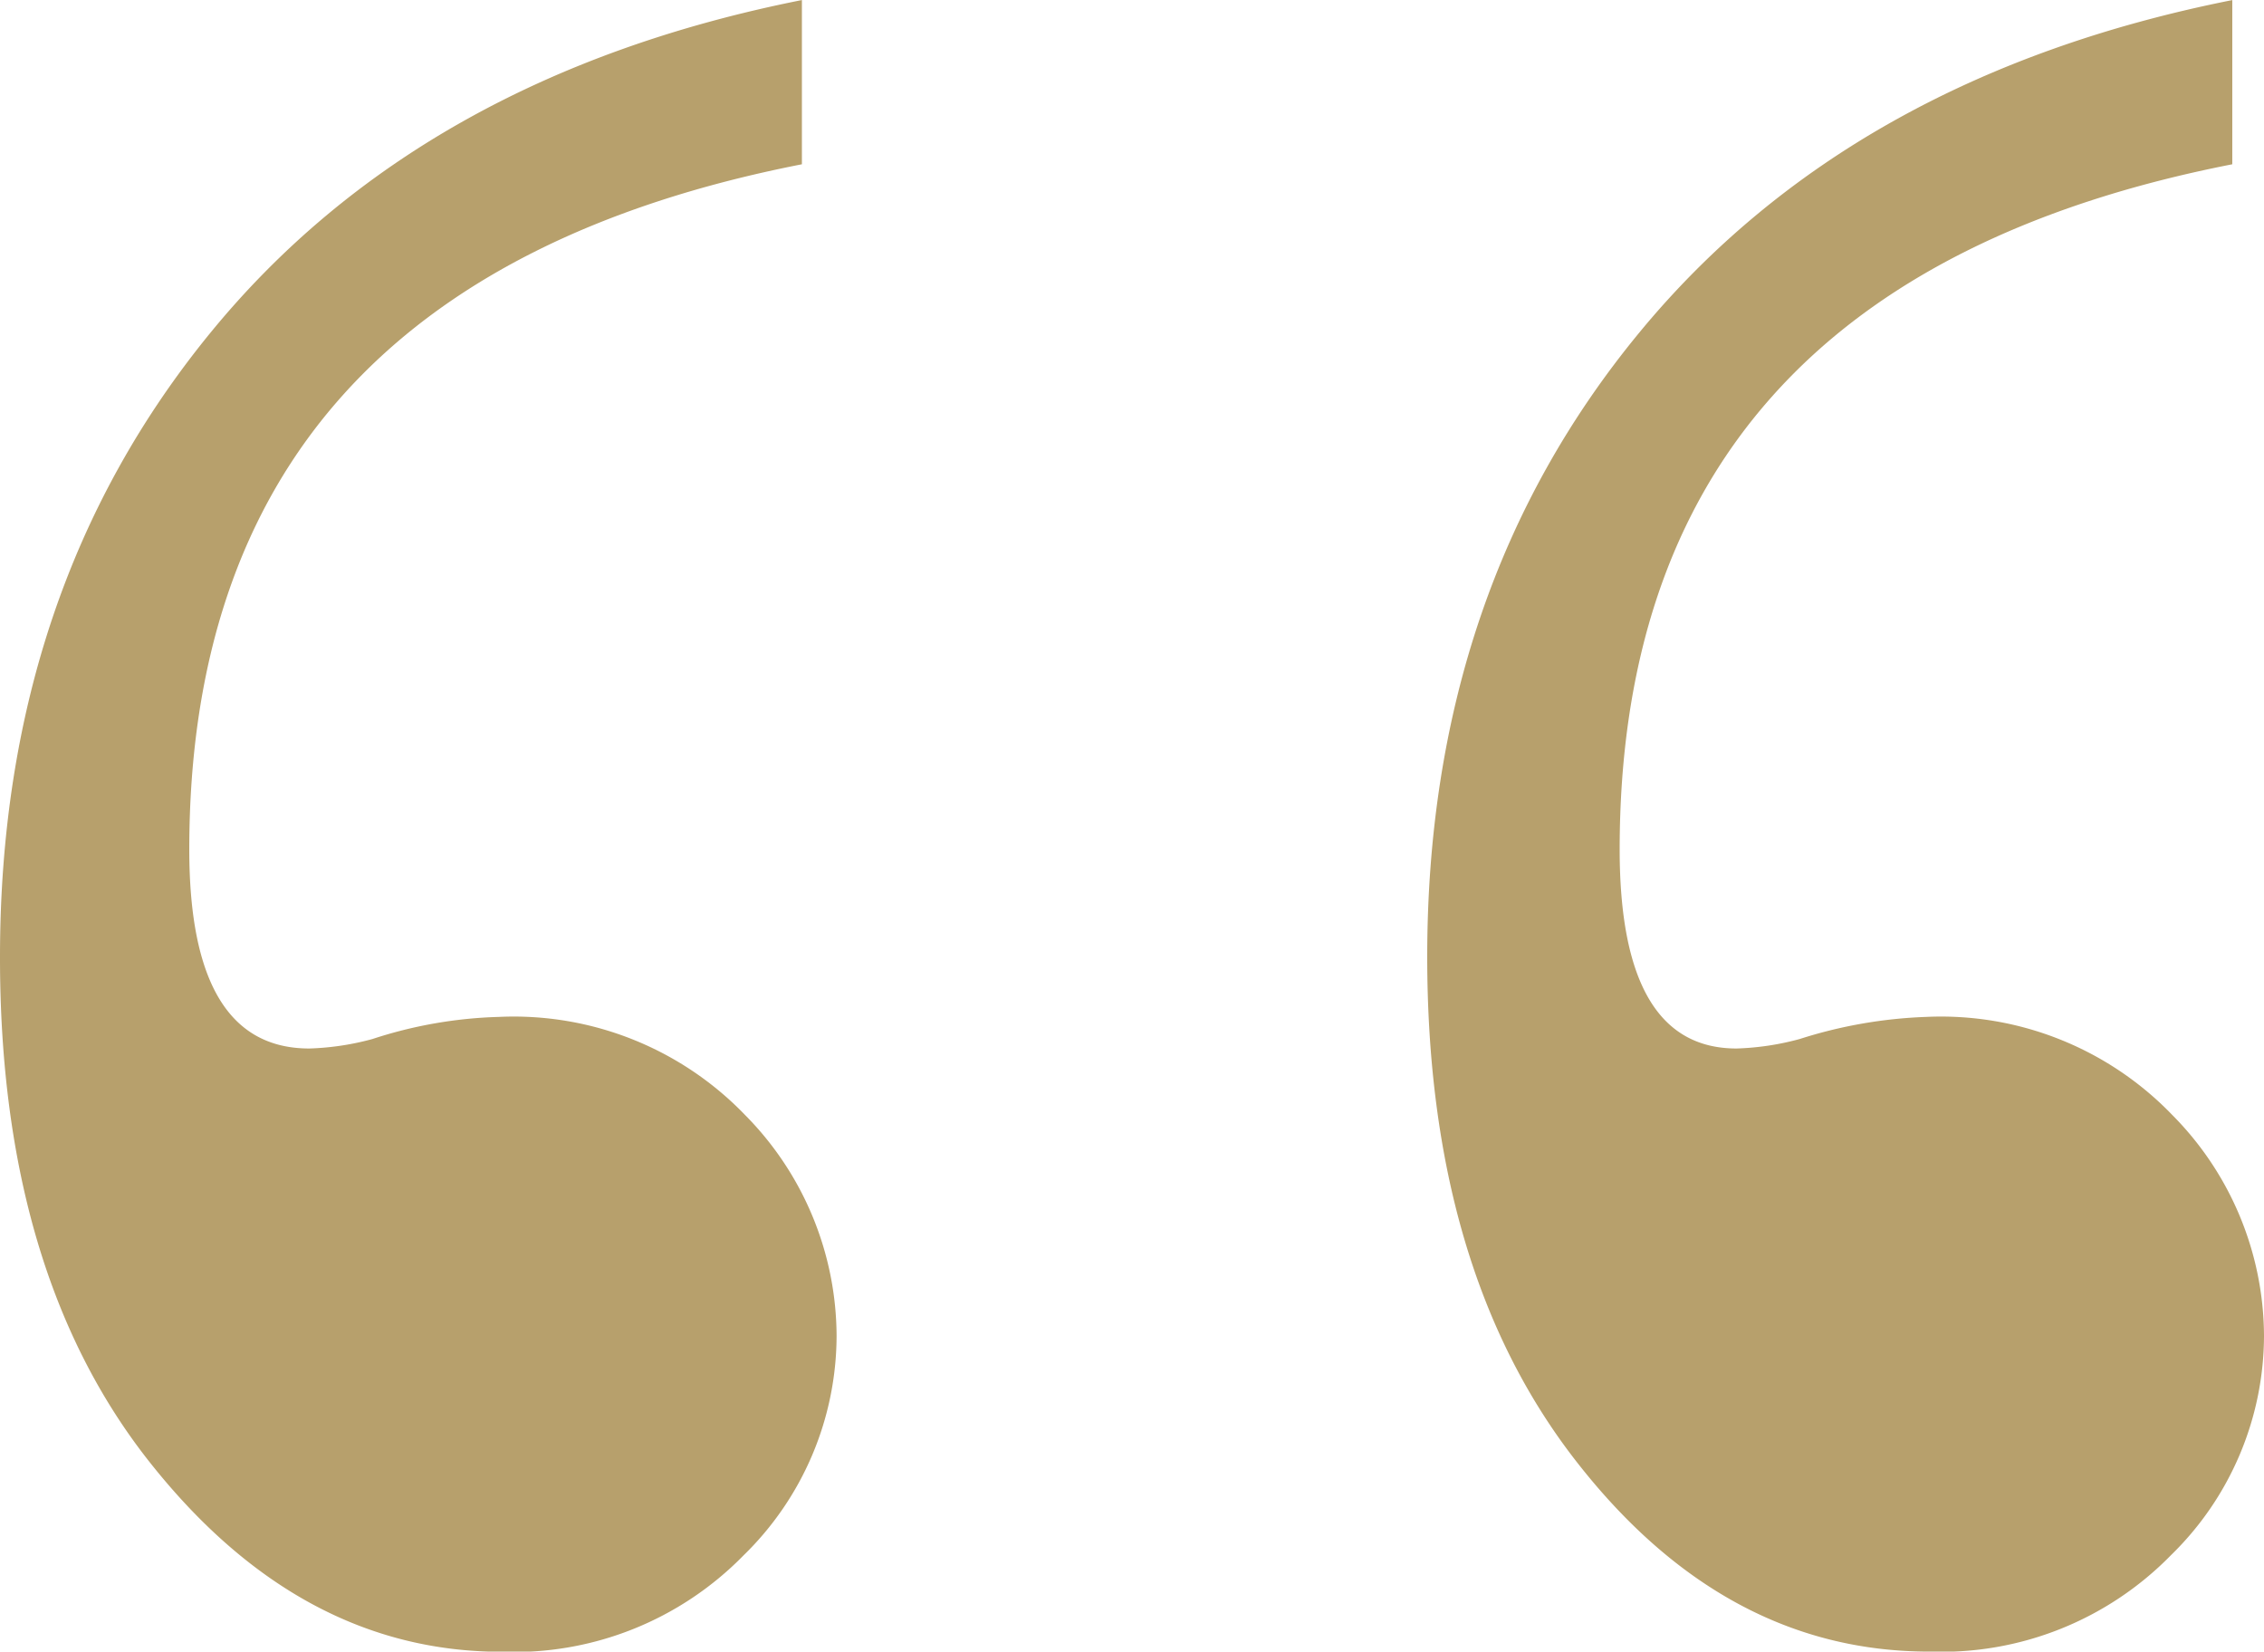
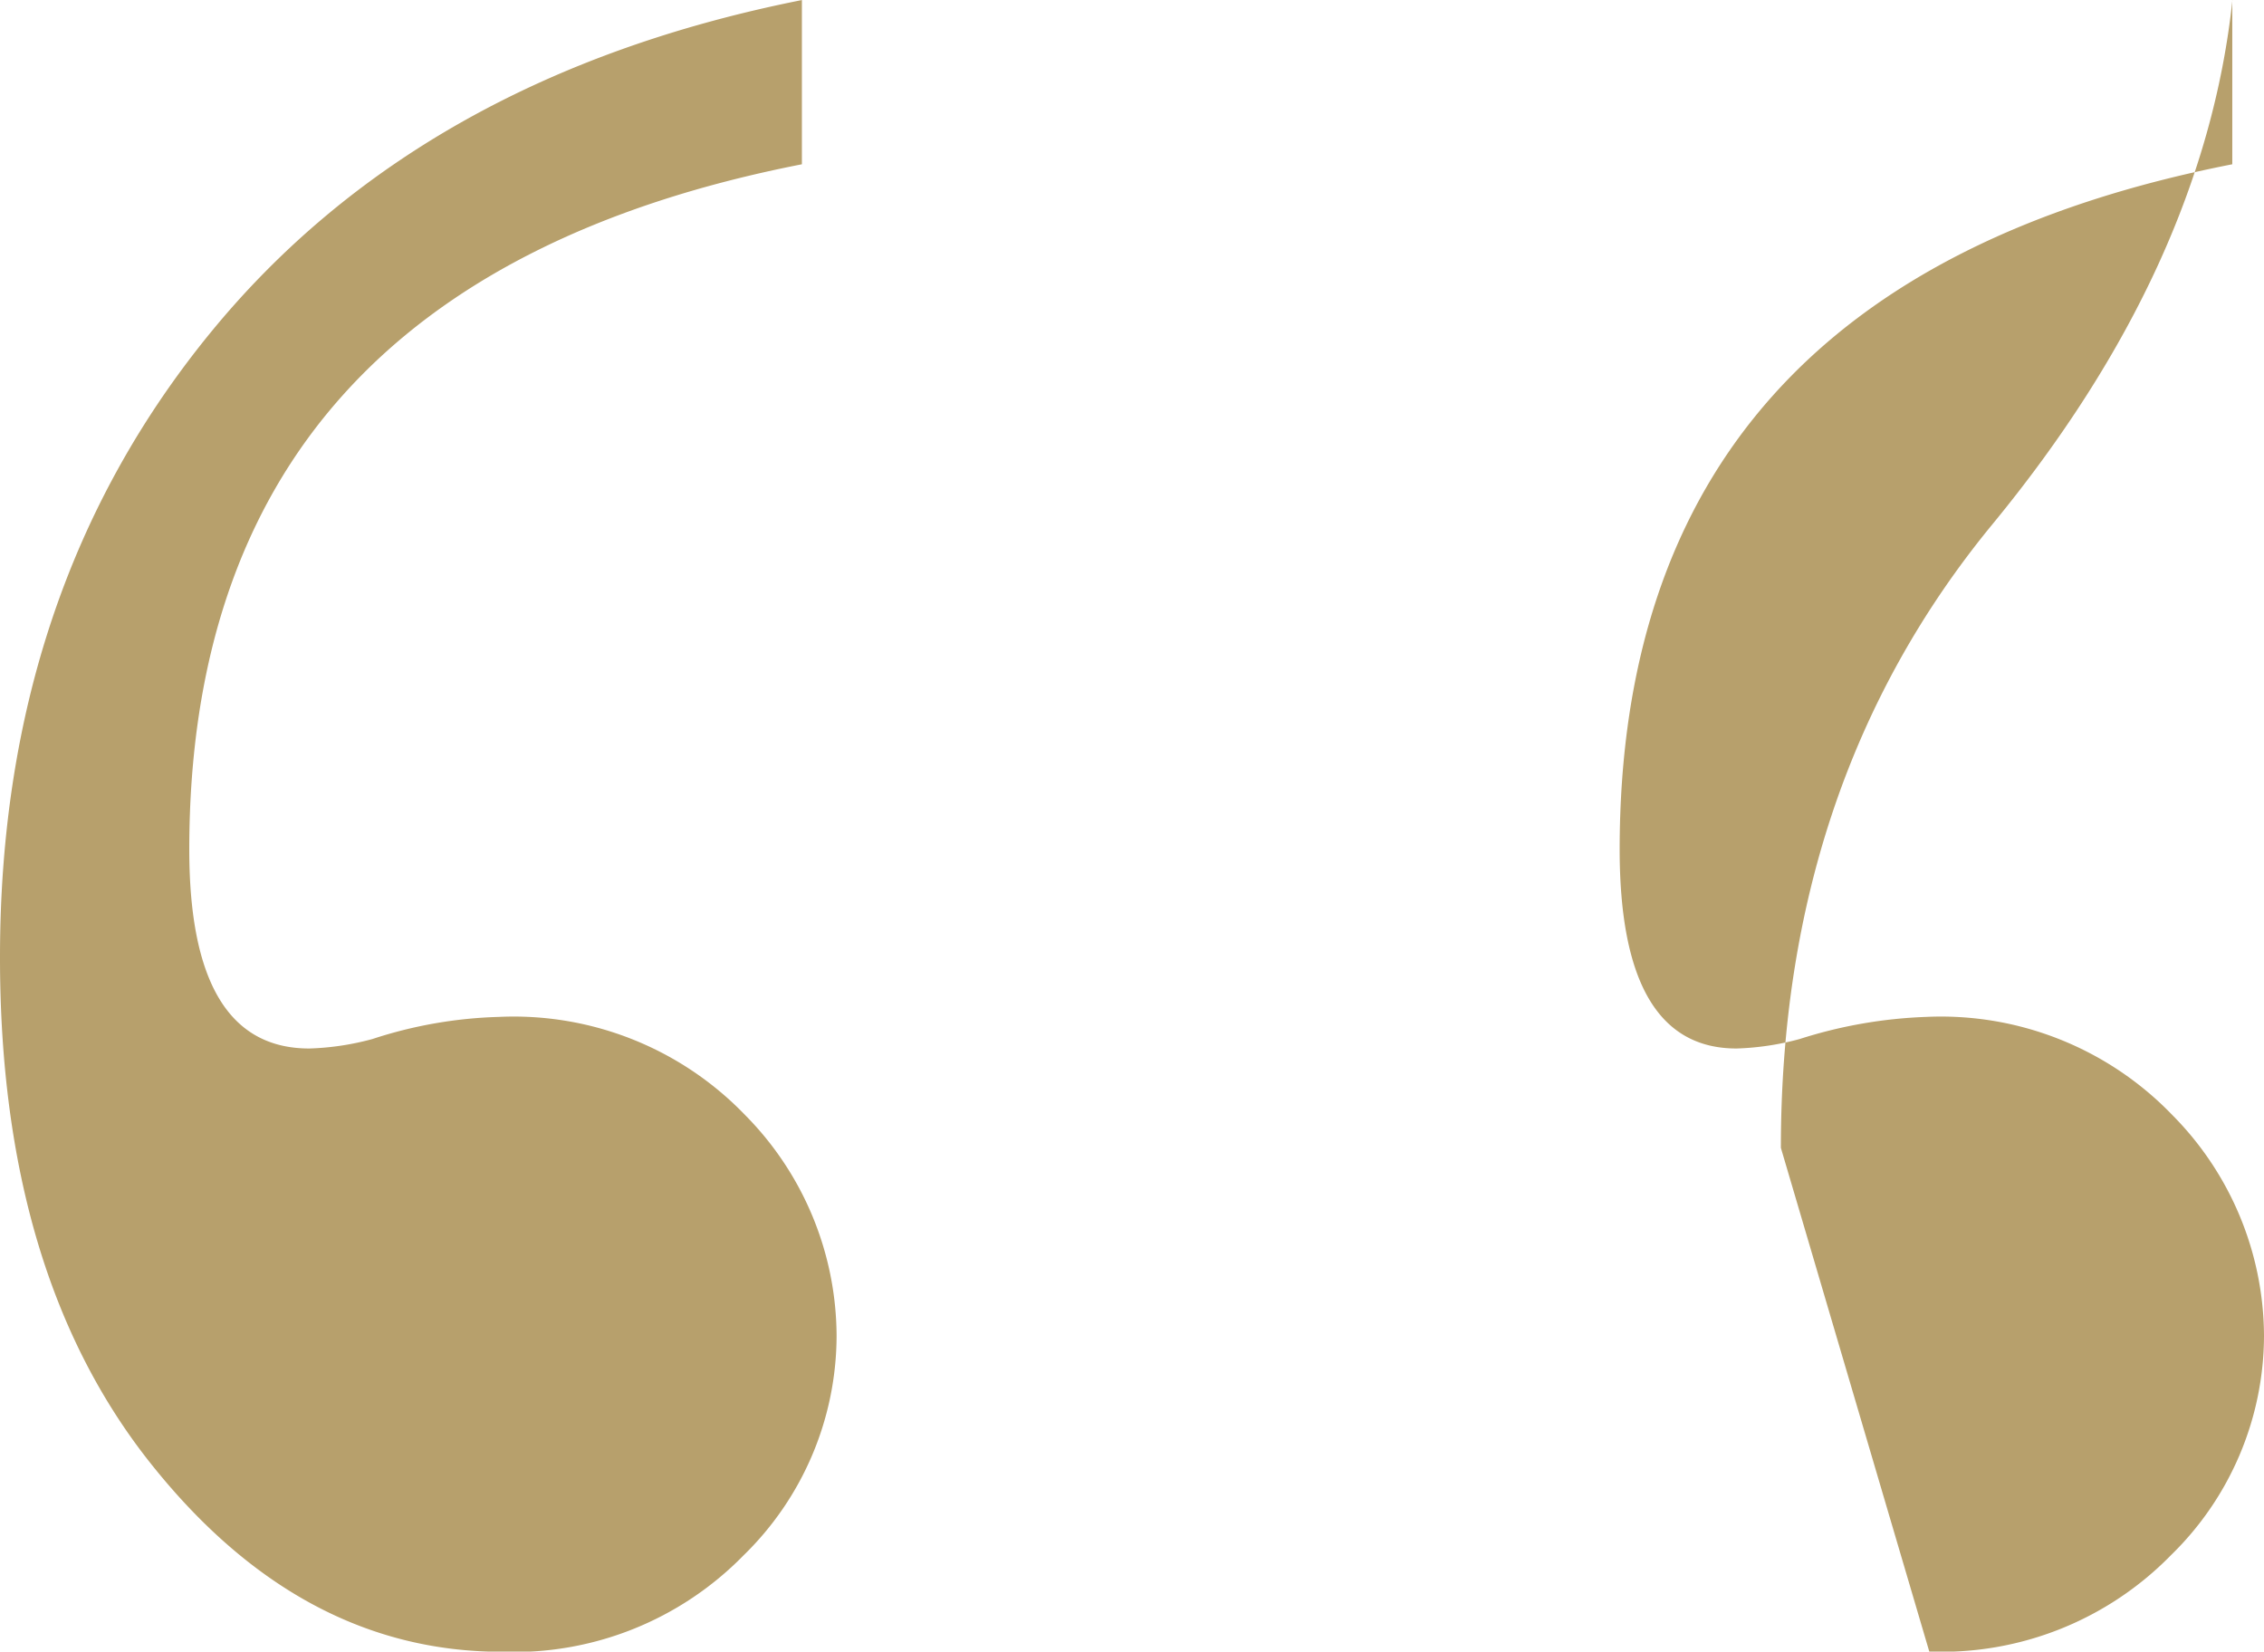
<svg xmlns="http://www.w3.org/2000/svg" width="83.152" height="60.653" viewBox="0 0 83.152 60.653">
-   <path id="Path_92" data-name="Path 92" d="M35.8,23.4v6.031q-22.5,4.407-22.5,25.166,0,7.306,4.407,7.306a9.909,9.909,0,0,0,2.319-.348,16.276,16.276,0,0,1,4.639-.812,11.793,11.793,0,0,1,9.046,3.6,11.578,11.578,0,0,1,3.363,8.118,11.282,11.282,0,0,1-3.421,8.06,11.793,11.793,0,0,1-8.872,3.537q-7.422,0-12.931-6.958T6.348,58.538q0-13.453,7.712-22.9T35.8,23.4Zm52.535,0v6.031q-22.5,4.407-22.5,25.166,0,7.306,4.291,7.306a9.909,9.909,0,0,0,2.319-.348,17.2,17.2,0,0,1,4.639-.812,11.793,11.793,0,0,1,9.046,3.6A11.578,11.578,0,0,1,89.5,72.454a11.282,11.282,0,0,1-3.421,8.06,11.793,11.793,0,0,1-8.872,3.537q-7.538,0-12.989-7.016t-5.451-18.5q0-13.453,7.77-22.9T88.34,23.4Z" transform="translate(-6.348 -23.398)" fill="#b7a06c" />
+   <path id="Path_92" data-name="Path 92" d="M35.8,23.4v6.031q-22.5,4.407-22.5,25.166,0,7.306,4.407,7.306a9.909,9.909,0,0,0,2.319-.348,16.276,16.276,0,0,1,4.639-.812,11.793,11.793,0,0,1,9.046,3.6,11.578,11.578,0,0,1,3.363,8.118,11.282,11.282,0,0,1-3.421,8.06,11.793,11.793,0,0,1-8.872,3.537q-7.422,0-12.931-6.958T6.348,58.538q0-13.453,7.712-22.9T35.8,23.4Zm52.535,0v6.031q-22.5,4.407-22.5,25.166,0,7.306,4.291,7.306a9.909,9.909,0,0,0,2.319-.348,17.2,17.2,0,0,1,4.639-.812,11.793,11.793,0,0,1,9.046,3.6A11.578,11.578,0,0,1,89.5,72.454a11.282,11.282,0,0,1-3.421,8.06,11.793,11.793,0,0,1-8.872,3.537t-5.451-18.5q0-13.453,7.77-22.9T88.34,23.4Z" transform="translate(-6.348 -23.398)" fill="#b7a06c" />
</svg>